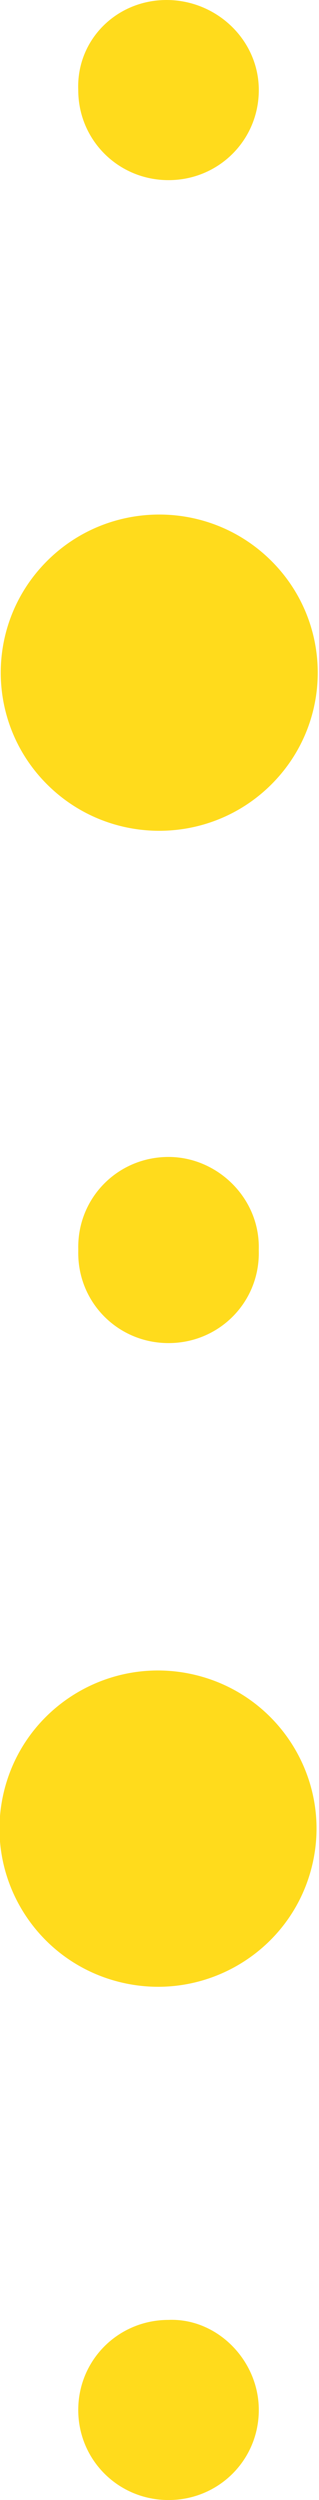
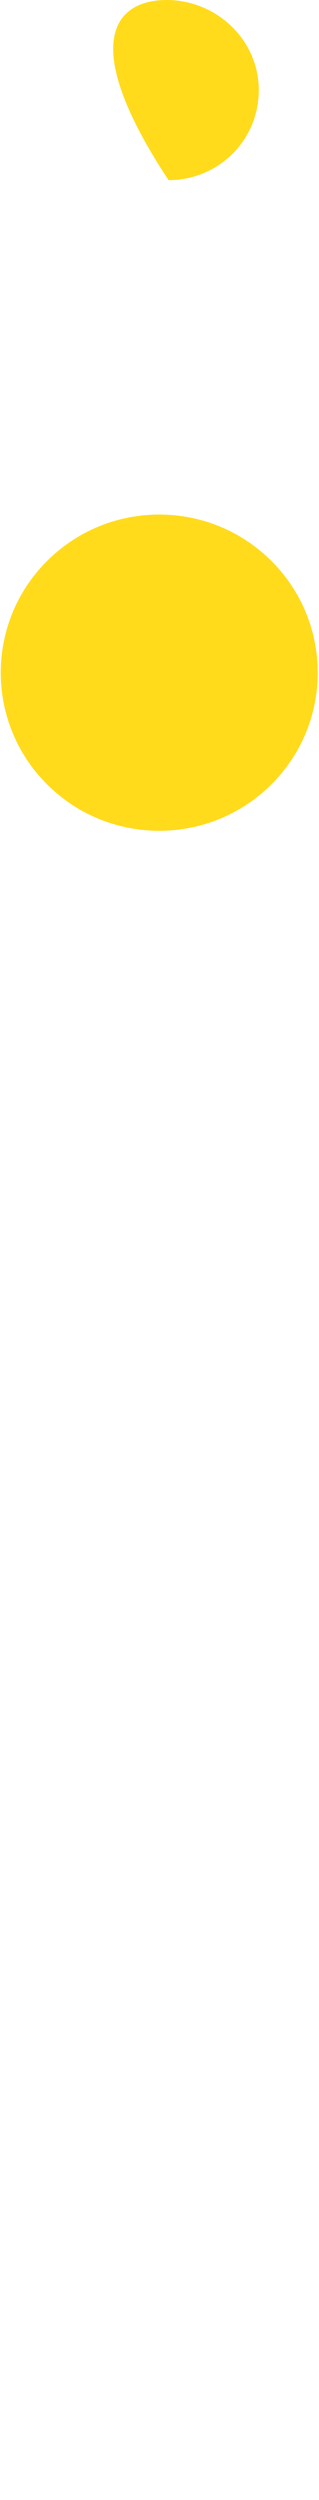
<svg xmlns="http://www.w3.org/2000/svg" width="36" height="282" viewBox="0 0 36 282" fill="none">
  <g clip-path="url(#clip0_508_332)">
    <path d="M30.783 88.323C37.677 81.266 37.528 69.974 30.452 63.1C23.376 56.226 12.052 56.373 5.159 63.43C-1.735 70.486 -1.586 81.778 5.49 88.653C12.566 95.526 23.89 95.379 30.783 88.323Z" fill="#FFDB1C" />
-     <path d="M29.207 10.16C29.207 15.805 24.679 20.32 19.019 20.32C13.358 20.32 8.83 15.805 8.83 10.16C8.604 4.516 13.132 0 18.792 0C24.453 0 29.207 4.516 29.207 10.16Z" fill="#FFDB1C" />
-     <path d="M29.208 141.339C29.208 146.983 24.679 151.499 19.019 151.499C13.358 151.499 8.83 146.983 8.83 141.339C8.83 135.694 13.358 131.179 19.019 131.179C24.453 130.953 29.208 135.694 29.208 141.339Z" fill="#FFDB1C" />
-     <path d="M35.228 210.41C37.523 200.829 31.594 191.207 21.986 188.918C12.379 186.63 2.729 192.542 0.435 202.123C-1.86 211.704 4.068 221.326 13.676 223.614C23.284 225.903 32.933 219.991 35.228 210.41Z" fill="#FFDB1C" />
-     <path d="M29.207 140.661C29.207 146.306 24.679 150.821 19.019 150.821C13.358 150.821 8.83 146.306 8.83 140.661C8.83 135.017 13.358 130.501 19.019 130.501C24.453 130.501 29.207 135.017 29.207 140.661Z" fill="#FFDB1C" />
-     <path d="M29.207 271.84C29.207 277.485 24.679 282 19.019 282C13.358 282 8.83 277.485 8.83 271.84C8.83 266.195 13.358 261.68 19.019 261.68C24.453 261.454 29.207 266.195 29.207 271.84Z" fill="#FFDB1C" />
+     <path d="M29.207 10.16C29.207 15.805 24.679 20.32 19.019 20.32C8.604 4.516 13.132 0 18.792 0C24.453 0 29.207 4.516 29.207 10.16Z" fill="#FFDB1C" />
  </g>
  <defs>
    <clipPath id="clip0_508_332">
      <rect width="36" height="282" fill="white" />
    </clipPath>
  </defs>
</svg>